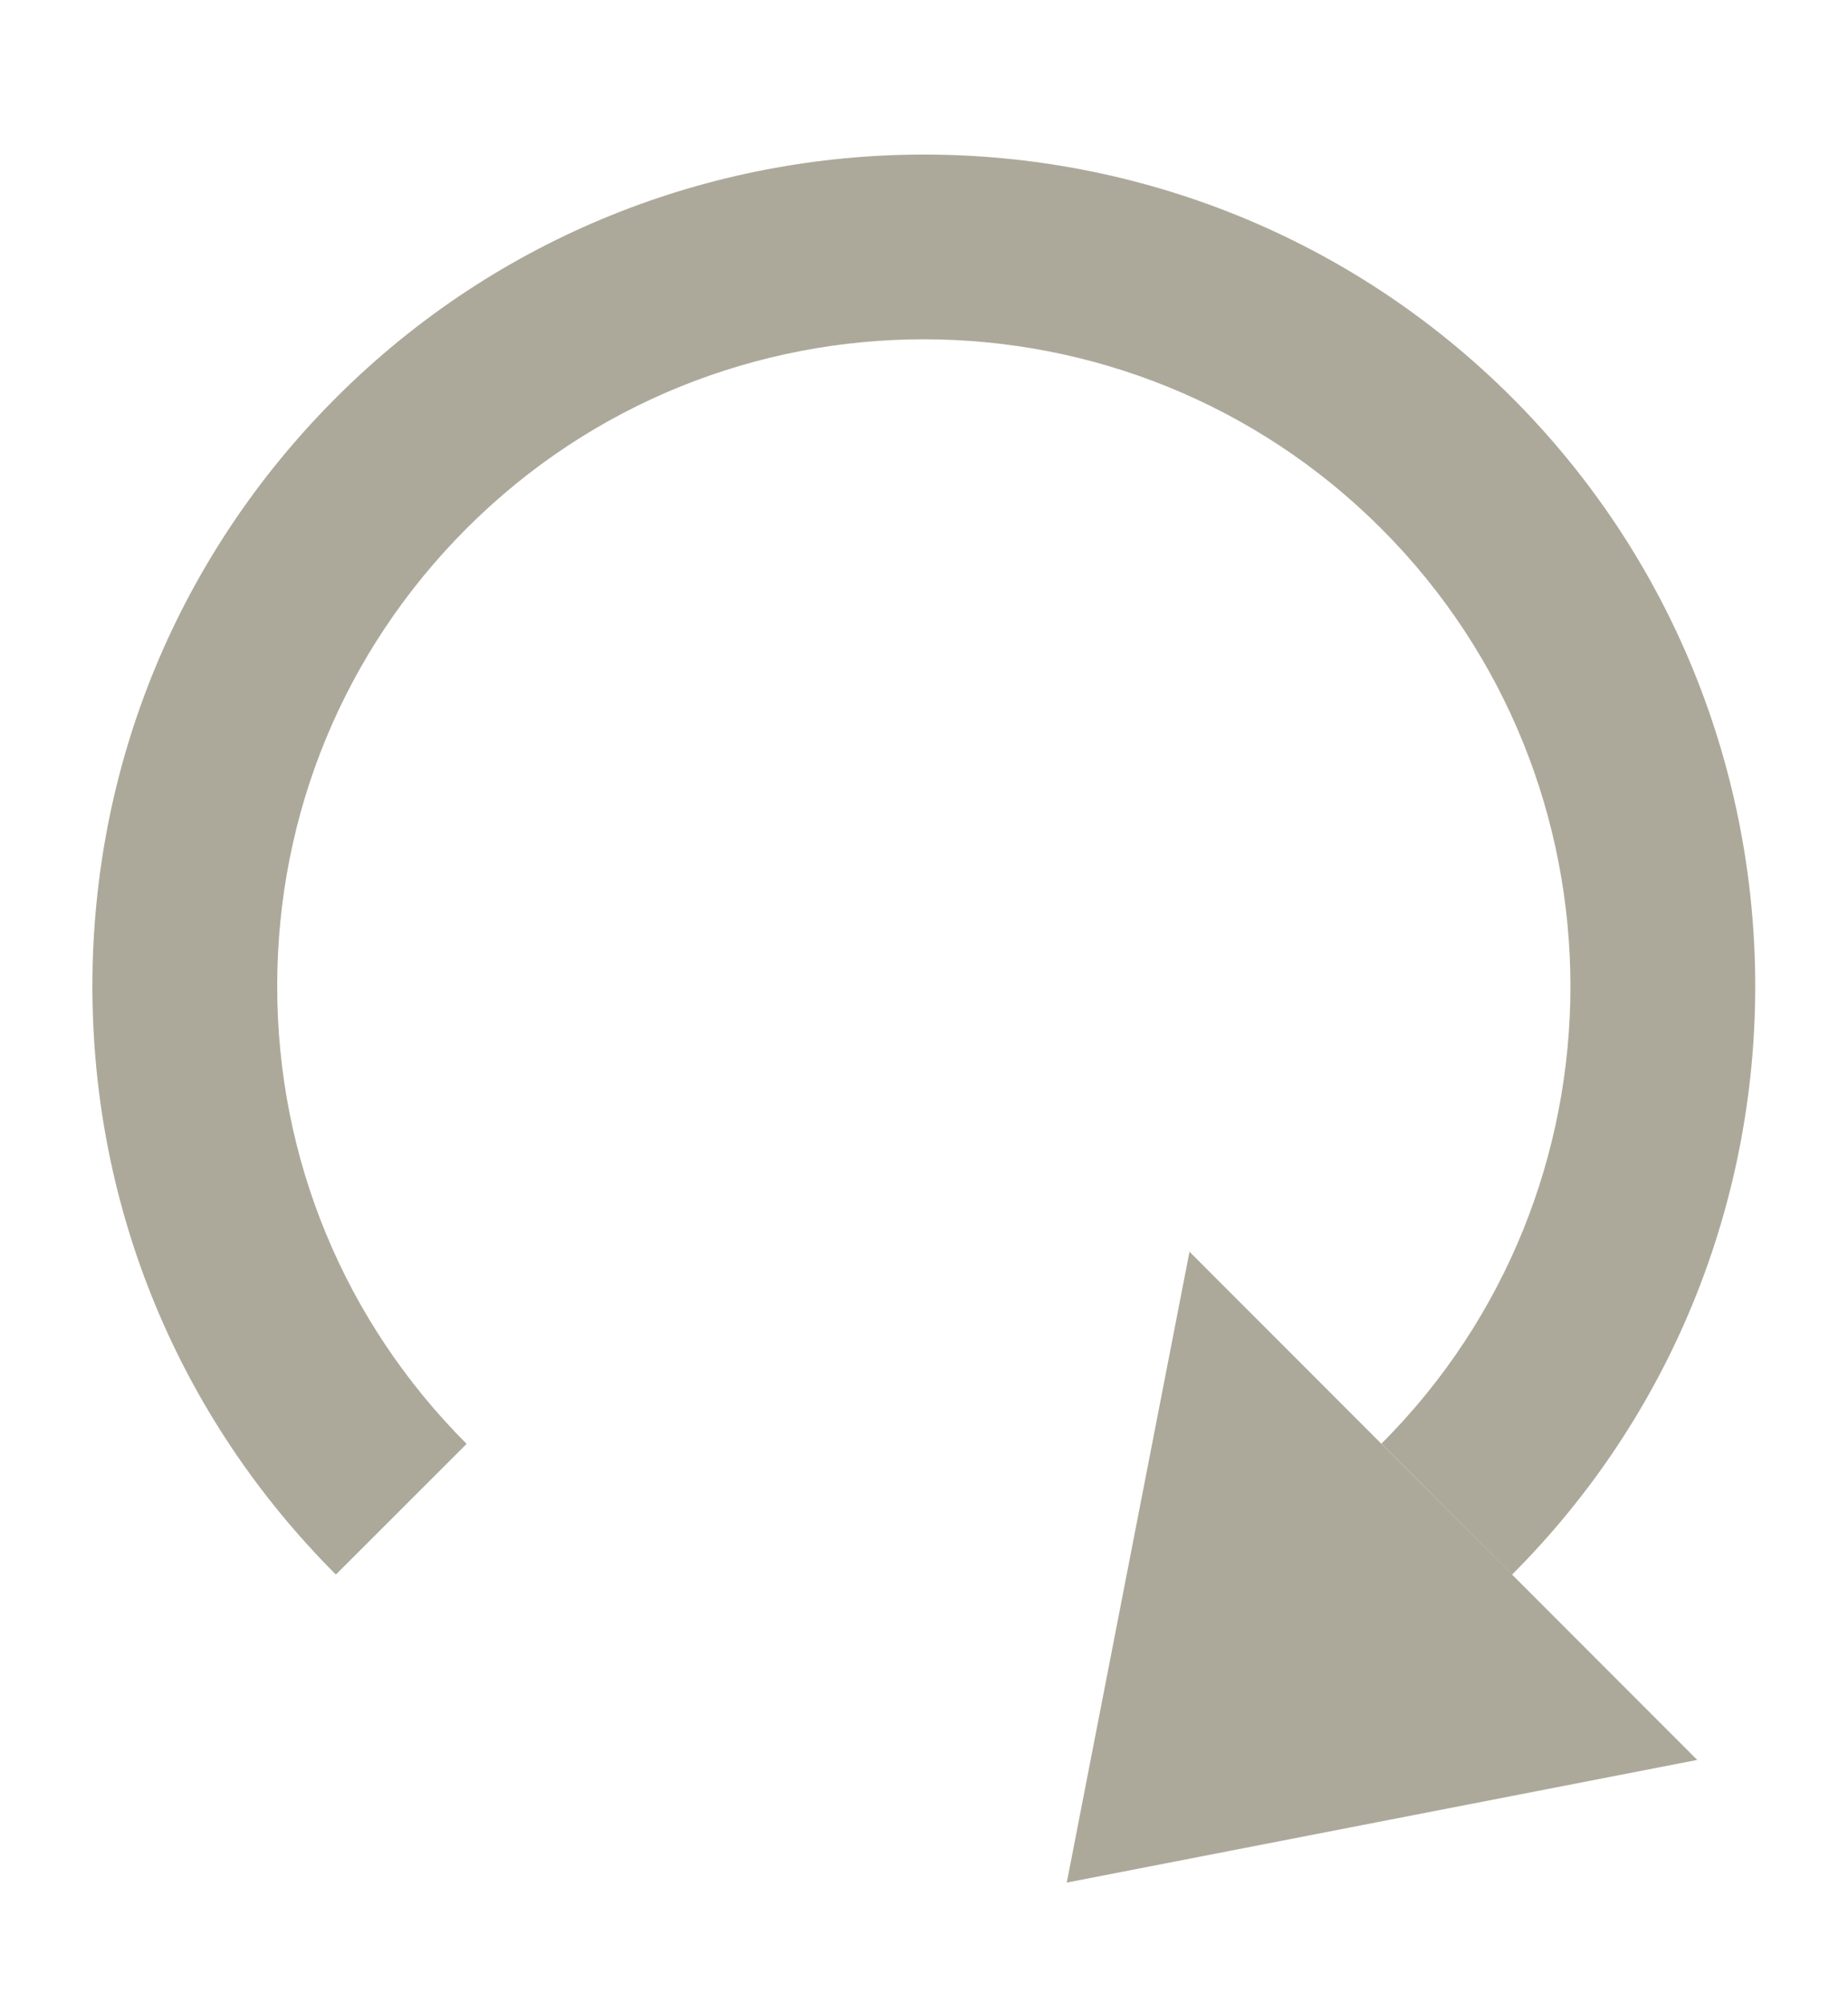
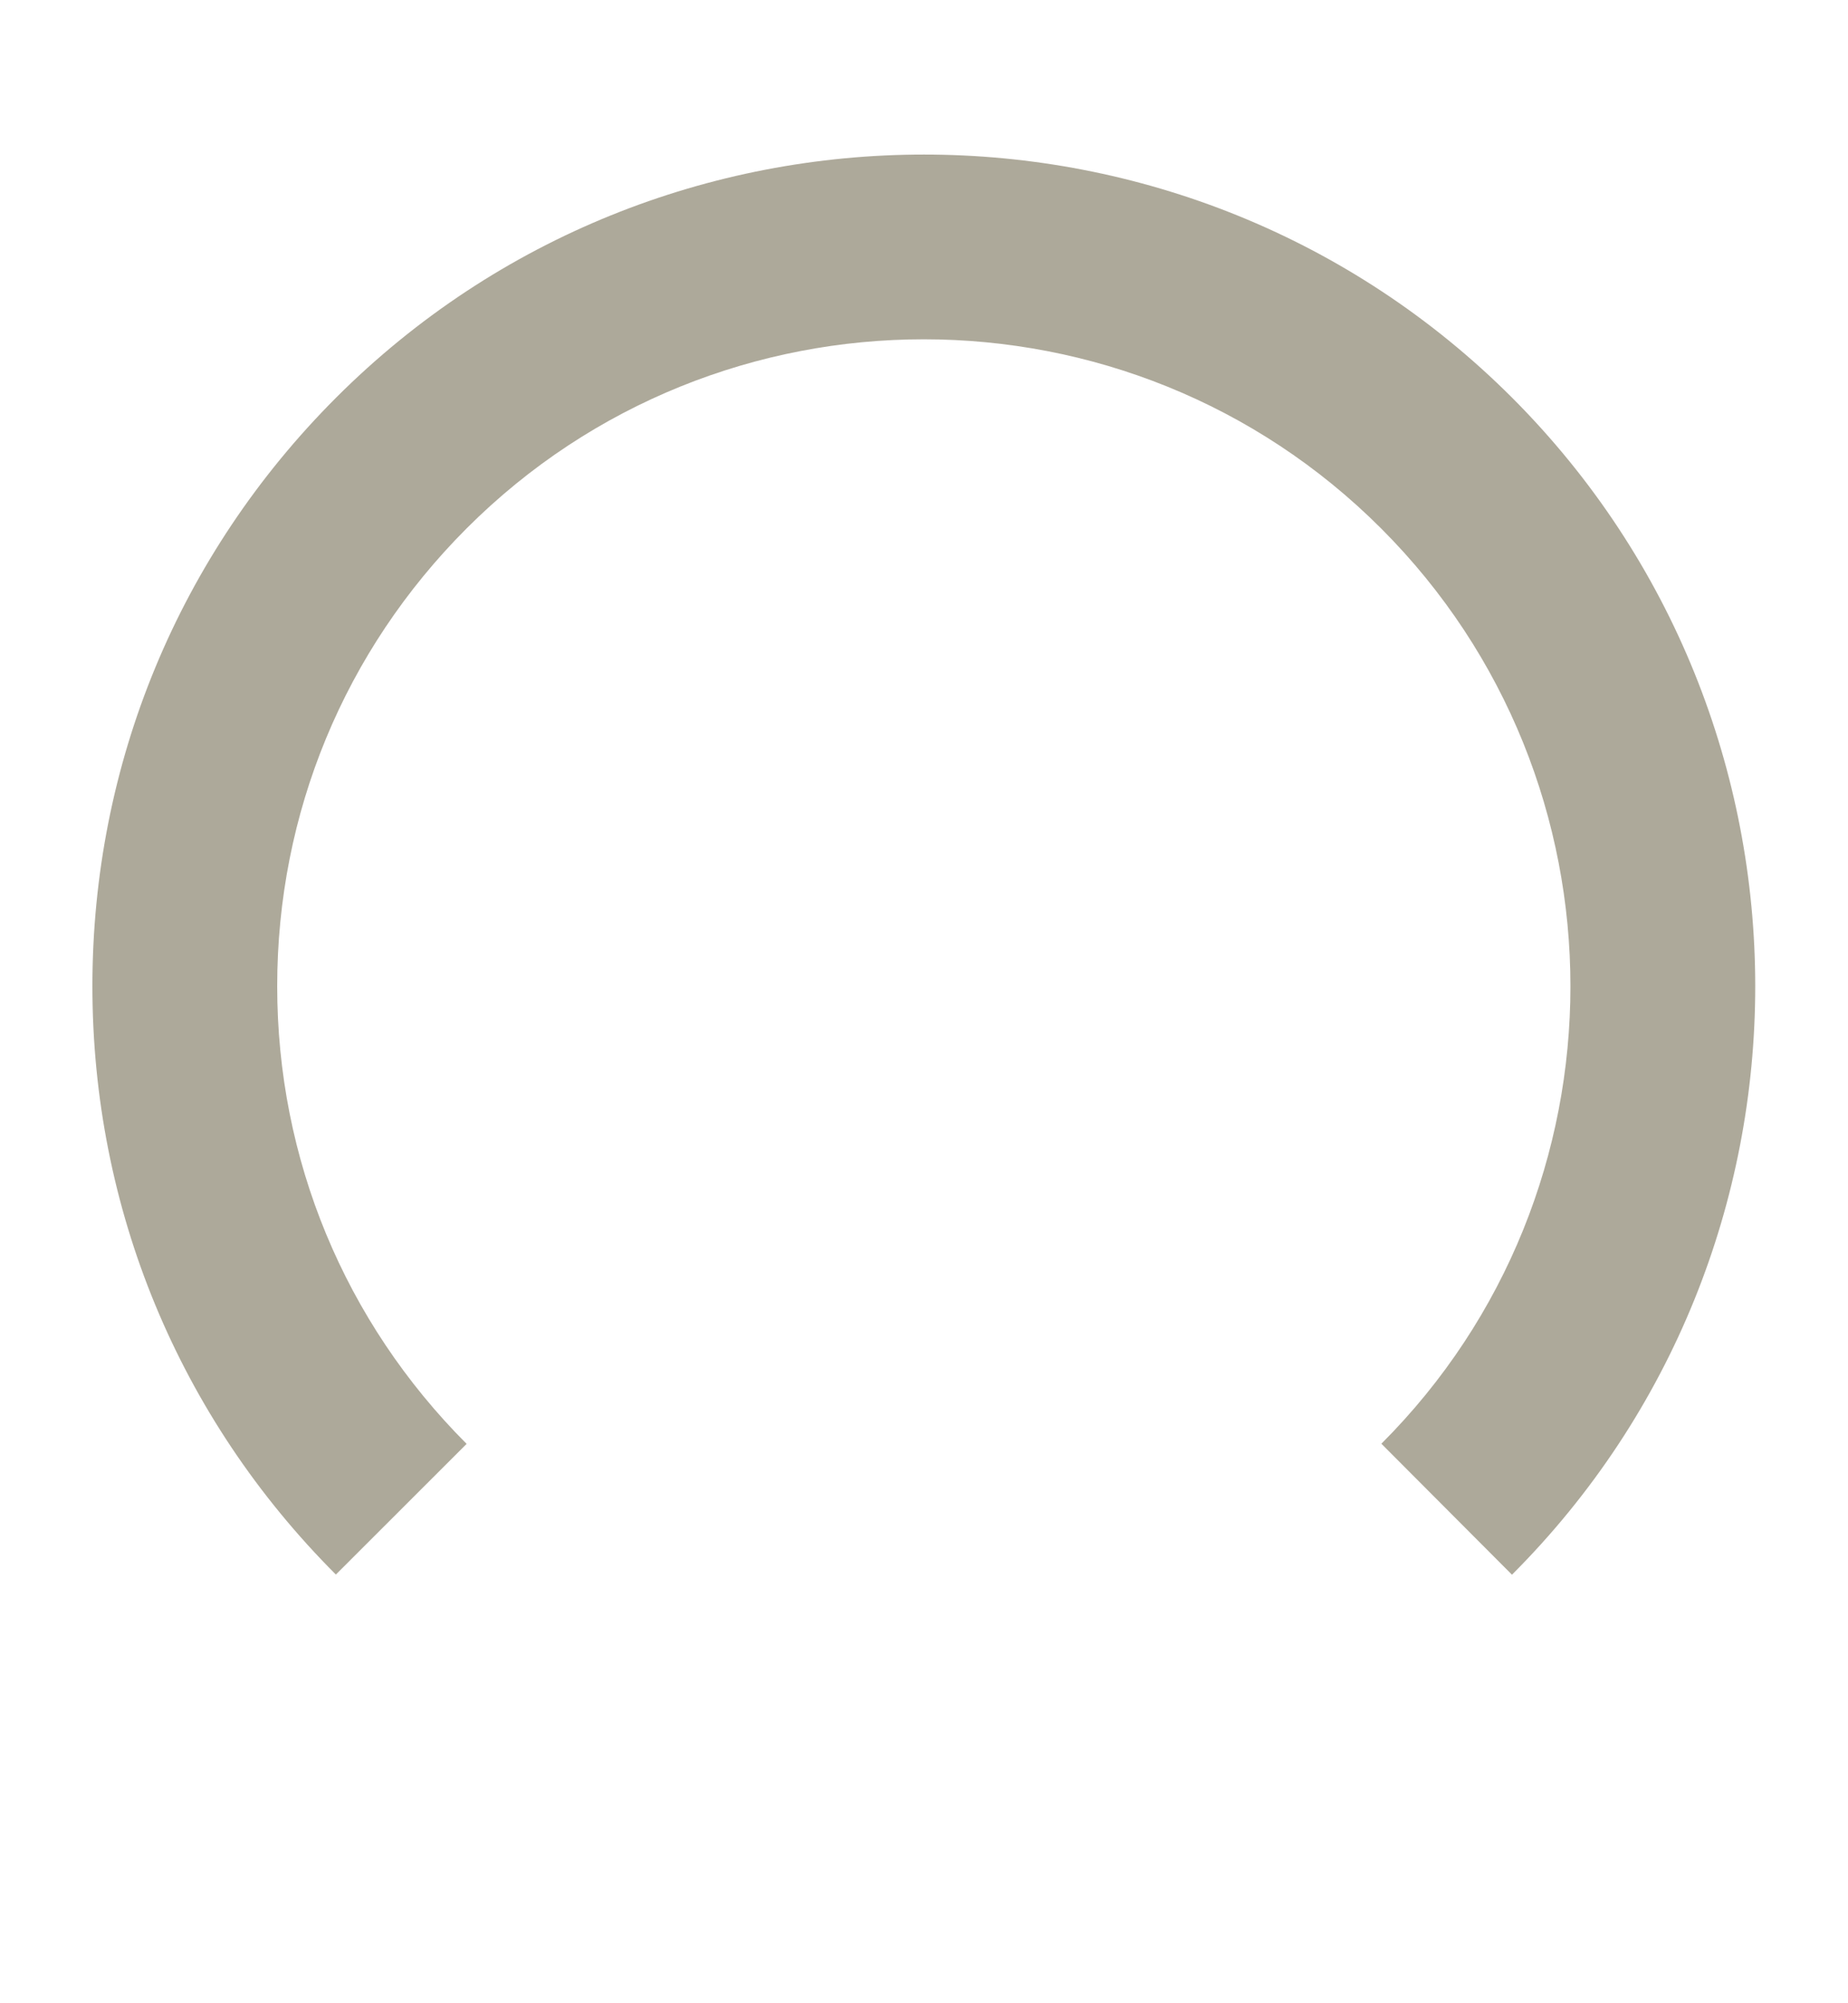
<svg xmlns="http://www.w3.org/2000/svg" version="1.1" id="layer" x="0px" y="0px" width="12px" height="13px" viewBox="0 0 12 13" enable-background="new 0 0 12 13" xml:space="preserve">
  <g opacity="0.8">
    <path fill="#999381" d="M9.818,10.219l-0.848-0.85c1.637-1.636,1.637-4.301-0.001-5.939c-1.637-1.637-4.303-1.638-5.94,0   C2.236,4.224,1.8,5.278,1.8,6.4s0.437,2.176,1.23,2.97l-0.849,0.848C1.161,9.198,0.6,7.843,0.6,6.4s0.562-2.799,1.582-3.819   c2.105-2.104,5.531-2.104,7.637,0C11.924,4.688,11.924,8.114,9.818,10.219L9.818,10.219z" />
-     <polygon fill="#999381" points="11.021,11.421 6.927,12.217 7.724,8.123  " />
-     <rect fill="none" width="12" height="13" />
  </g>
</svg>